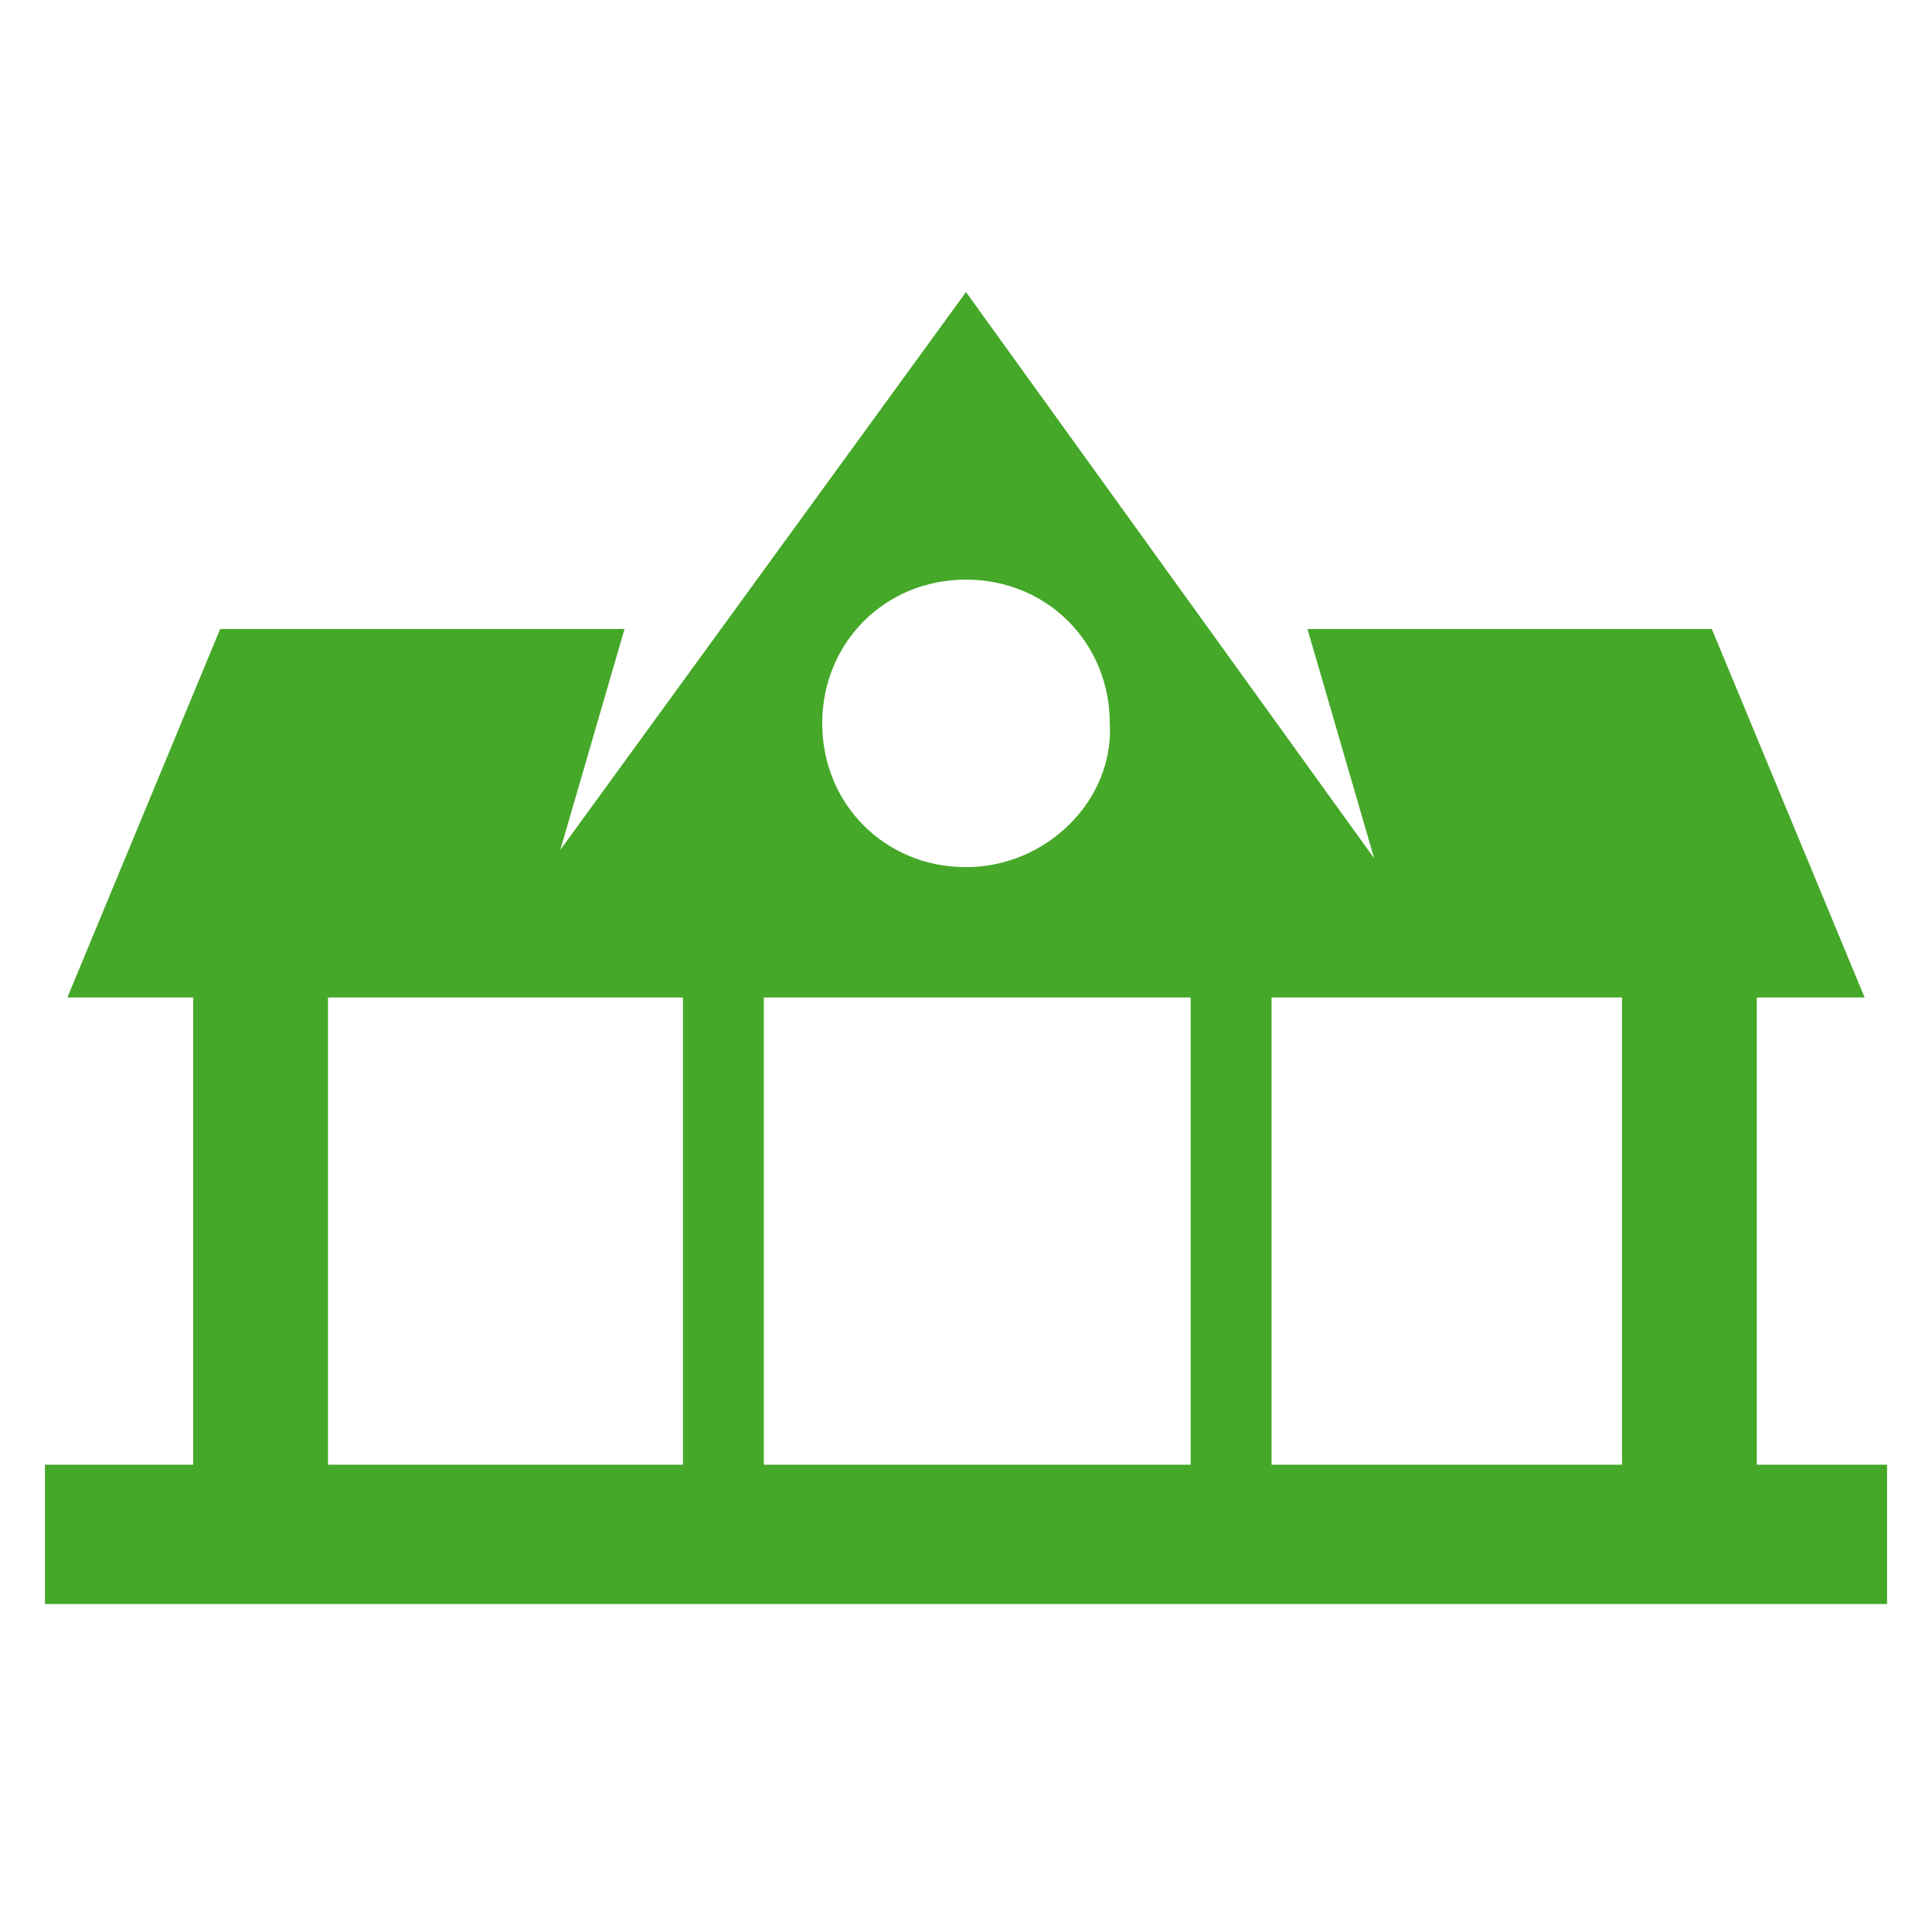
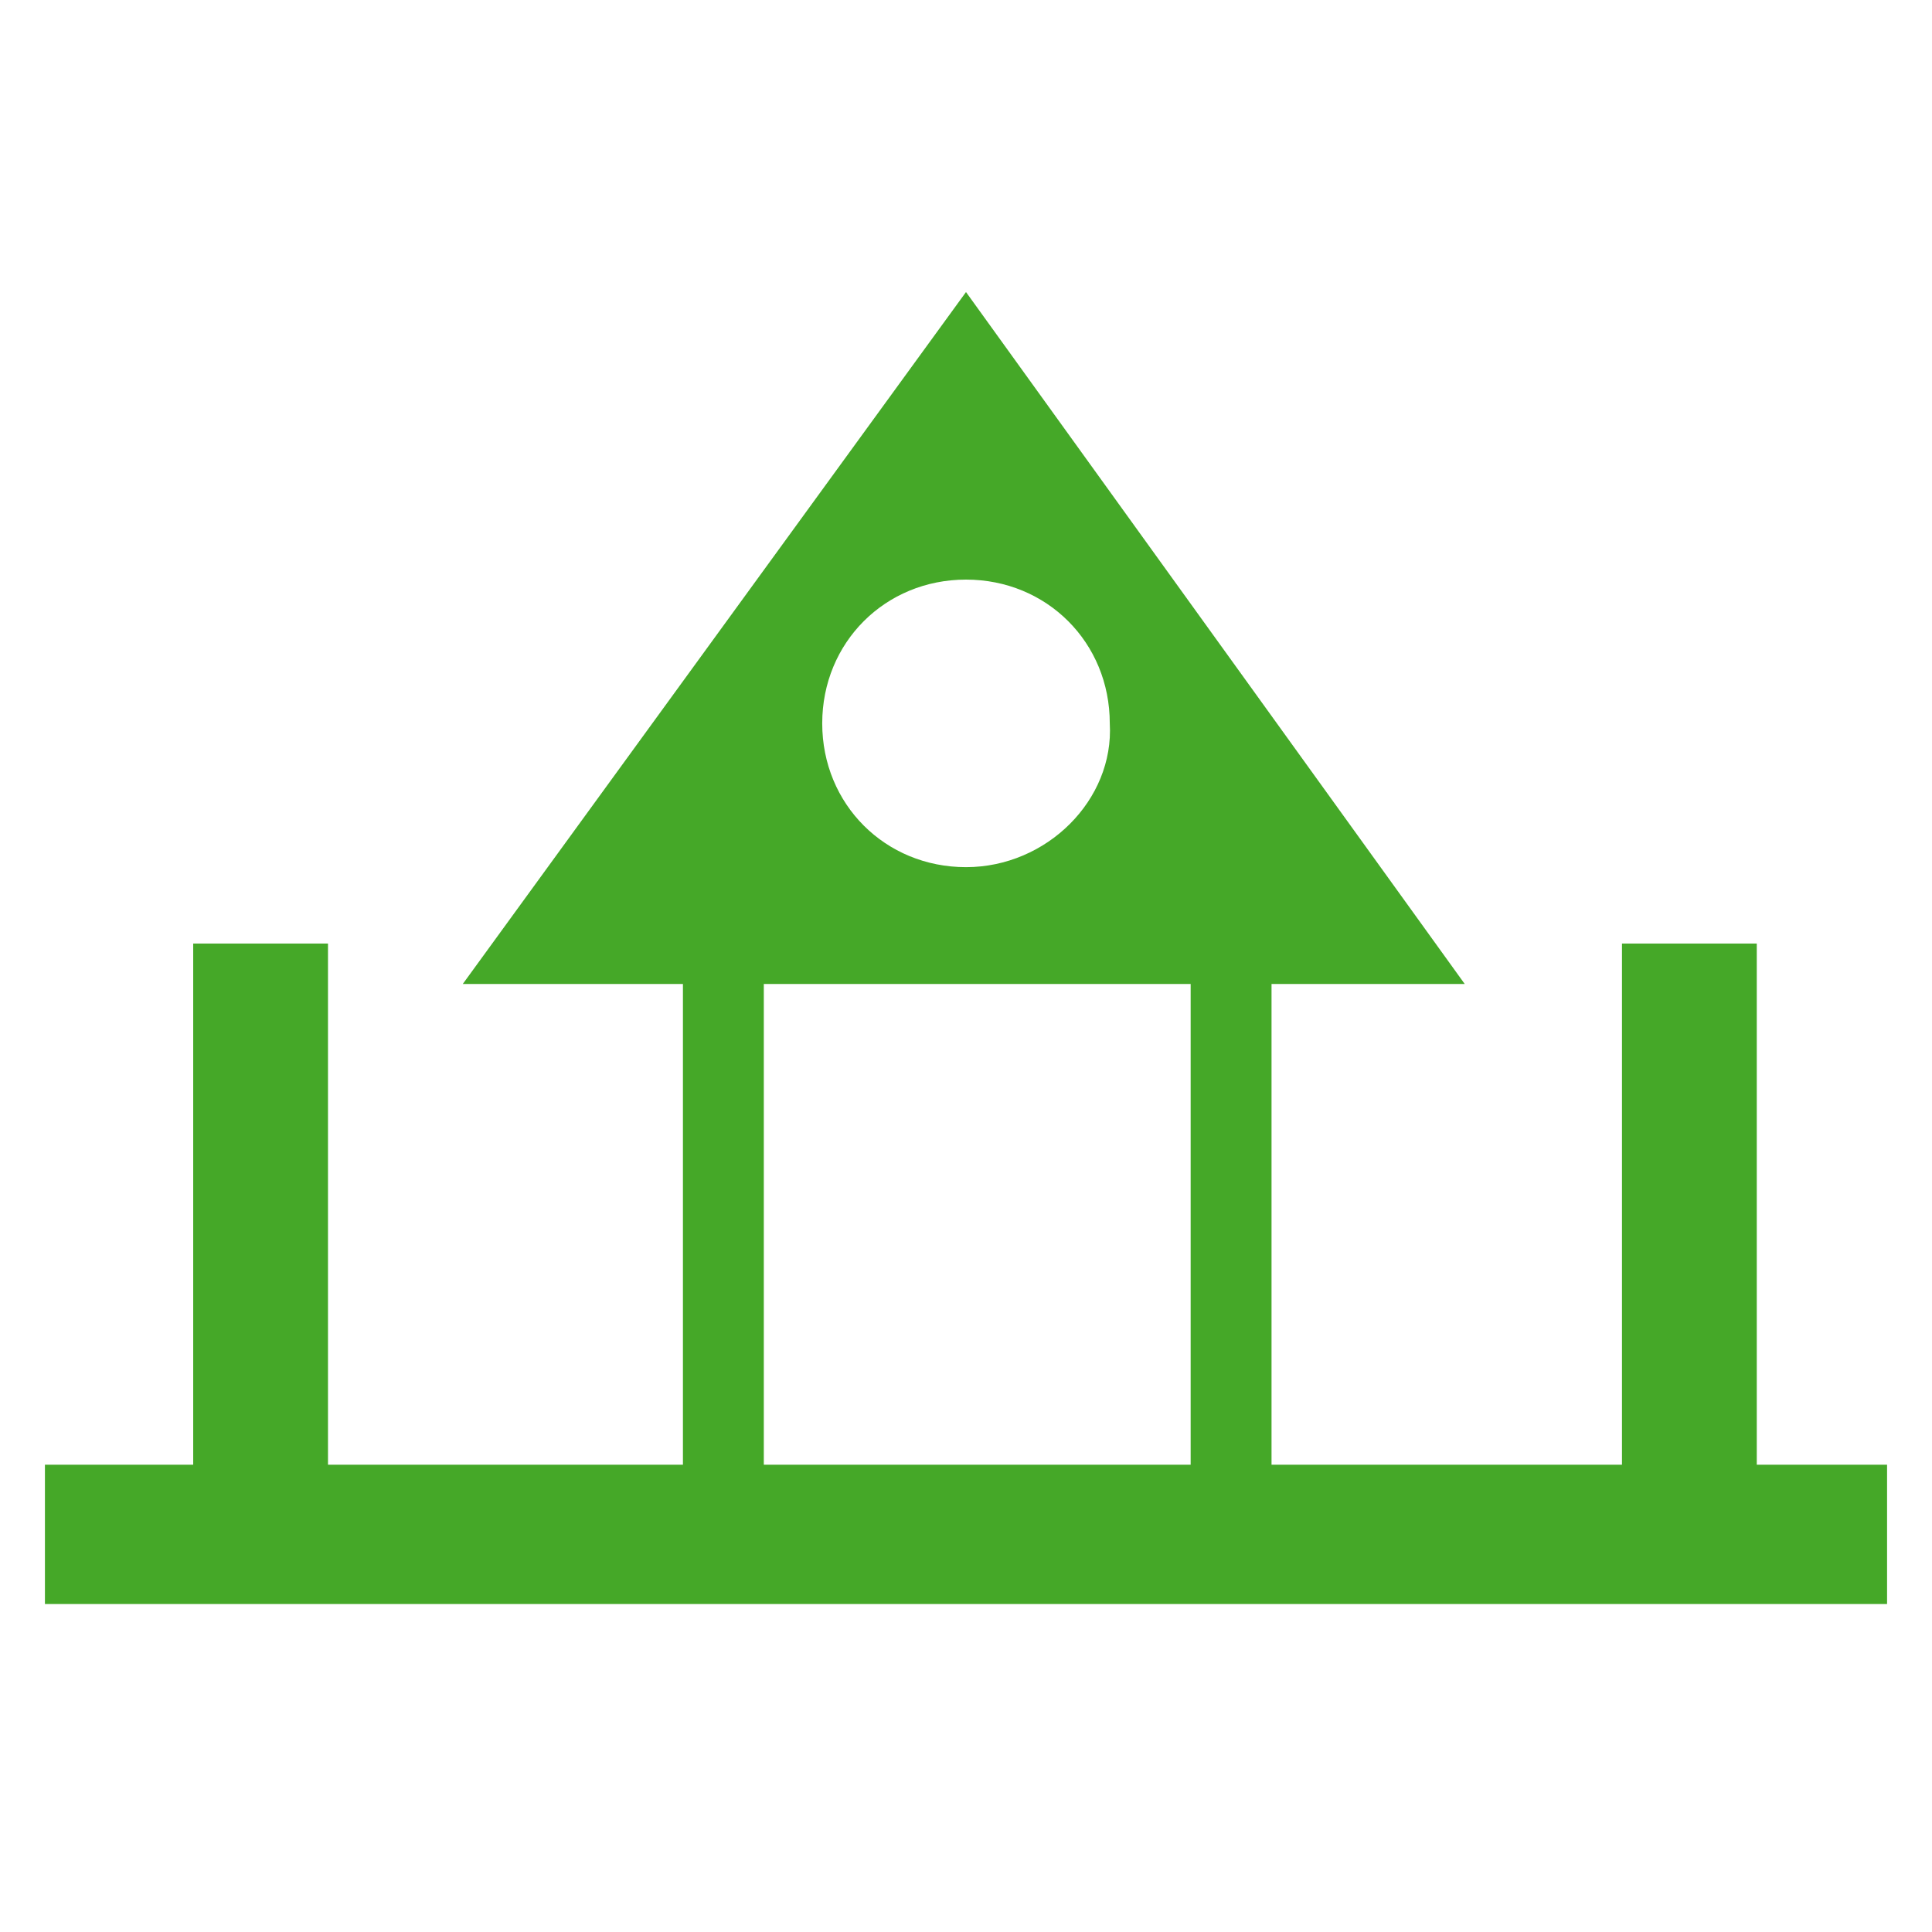
<svg xmlns="http://www.w3.org/2000/svg" viewBox="0 0 43 43">
  <style>.st0{fill:#45a828}</style>
-   <path class="st0" d="M38.1 14h-9l1.6 5.5H12.3l1.6-5.5h-9l-3.4 8.2h40z" />
  <path class="st0" d="M21.5 6.5L10.3 21.9h22.3L21.5 6.5zm0 12.8c-1.8 0-3.2-1.4-3.2-3.2 0-1.8 1.4-3.2 3.2-3.2 1.8 0 3.2 1.4 3.2 3.2.1 1.7-1.4 3.2-3.2 3.2zM1 32.6h41v3.1H1z" />
  <path class="st0" d="M15.2 21H17v12.5h-1.8zM26.5 21h1.8v12.5h-1.8zM4.3 21h3v12.5h-3zM36.1 21h3v12.5h-3z" />
</svg>